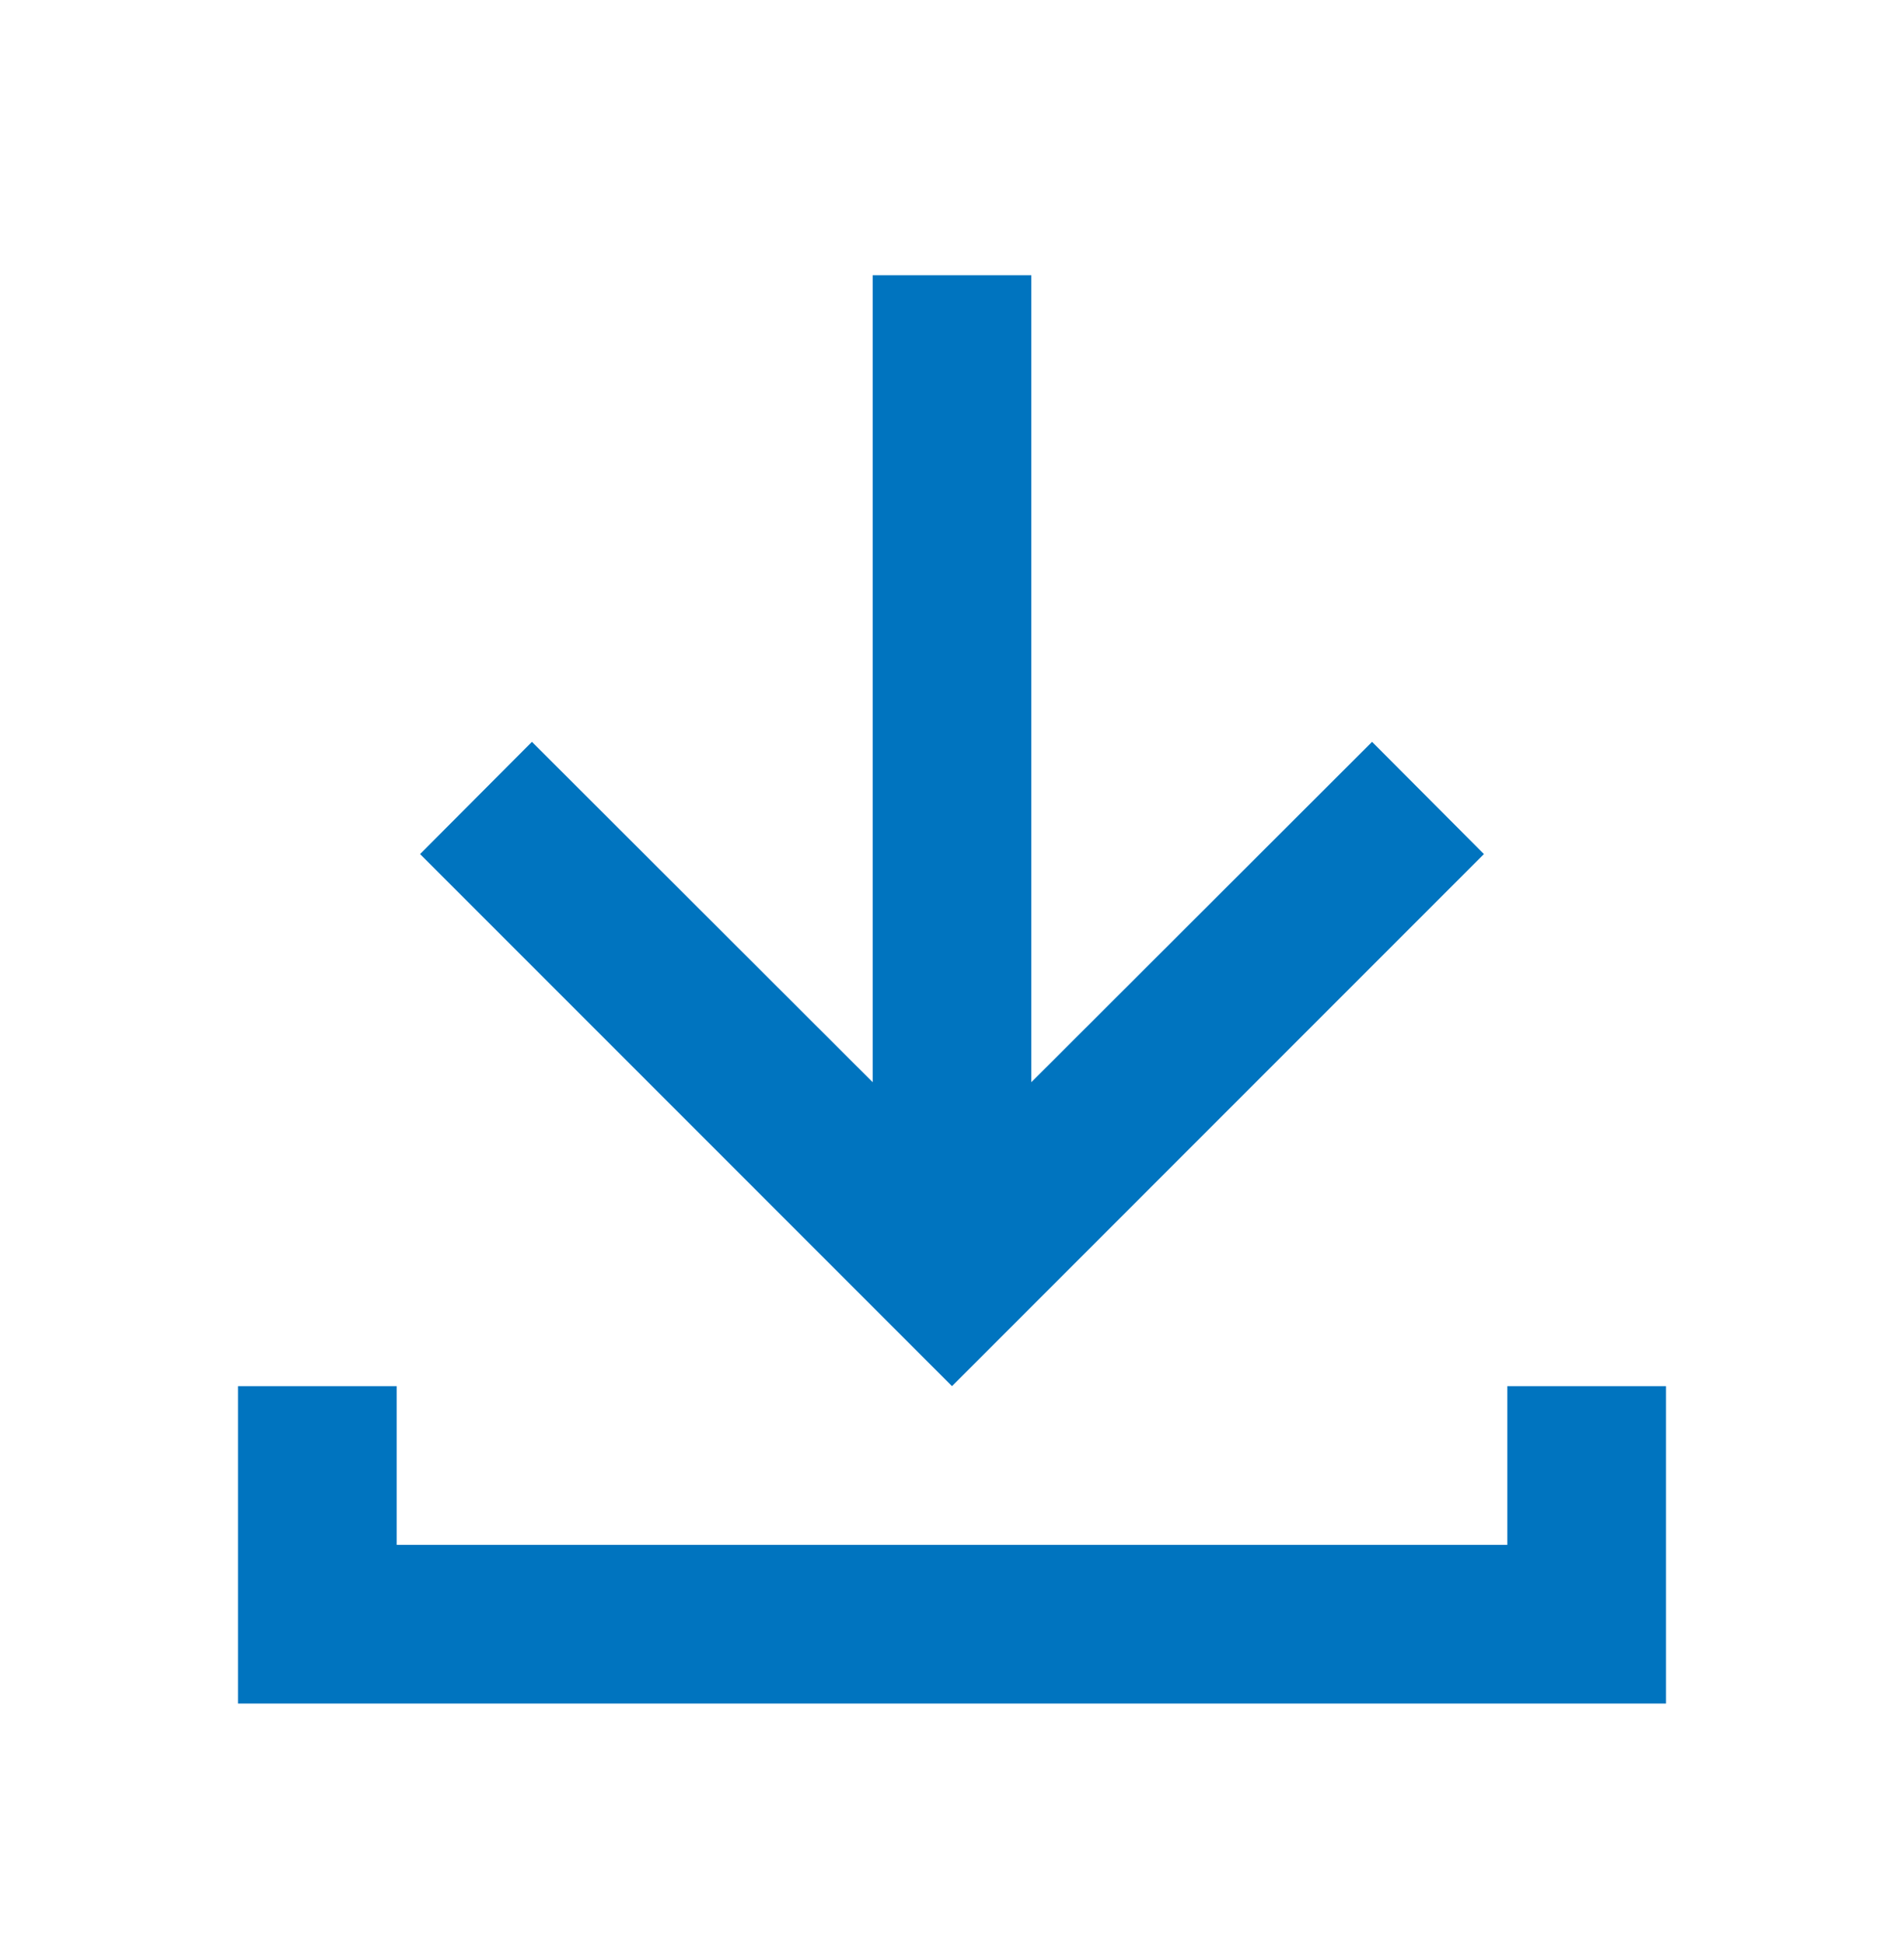
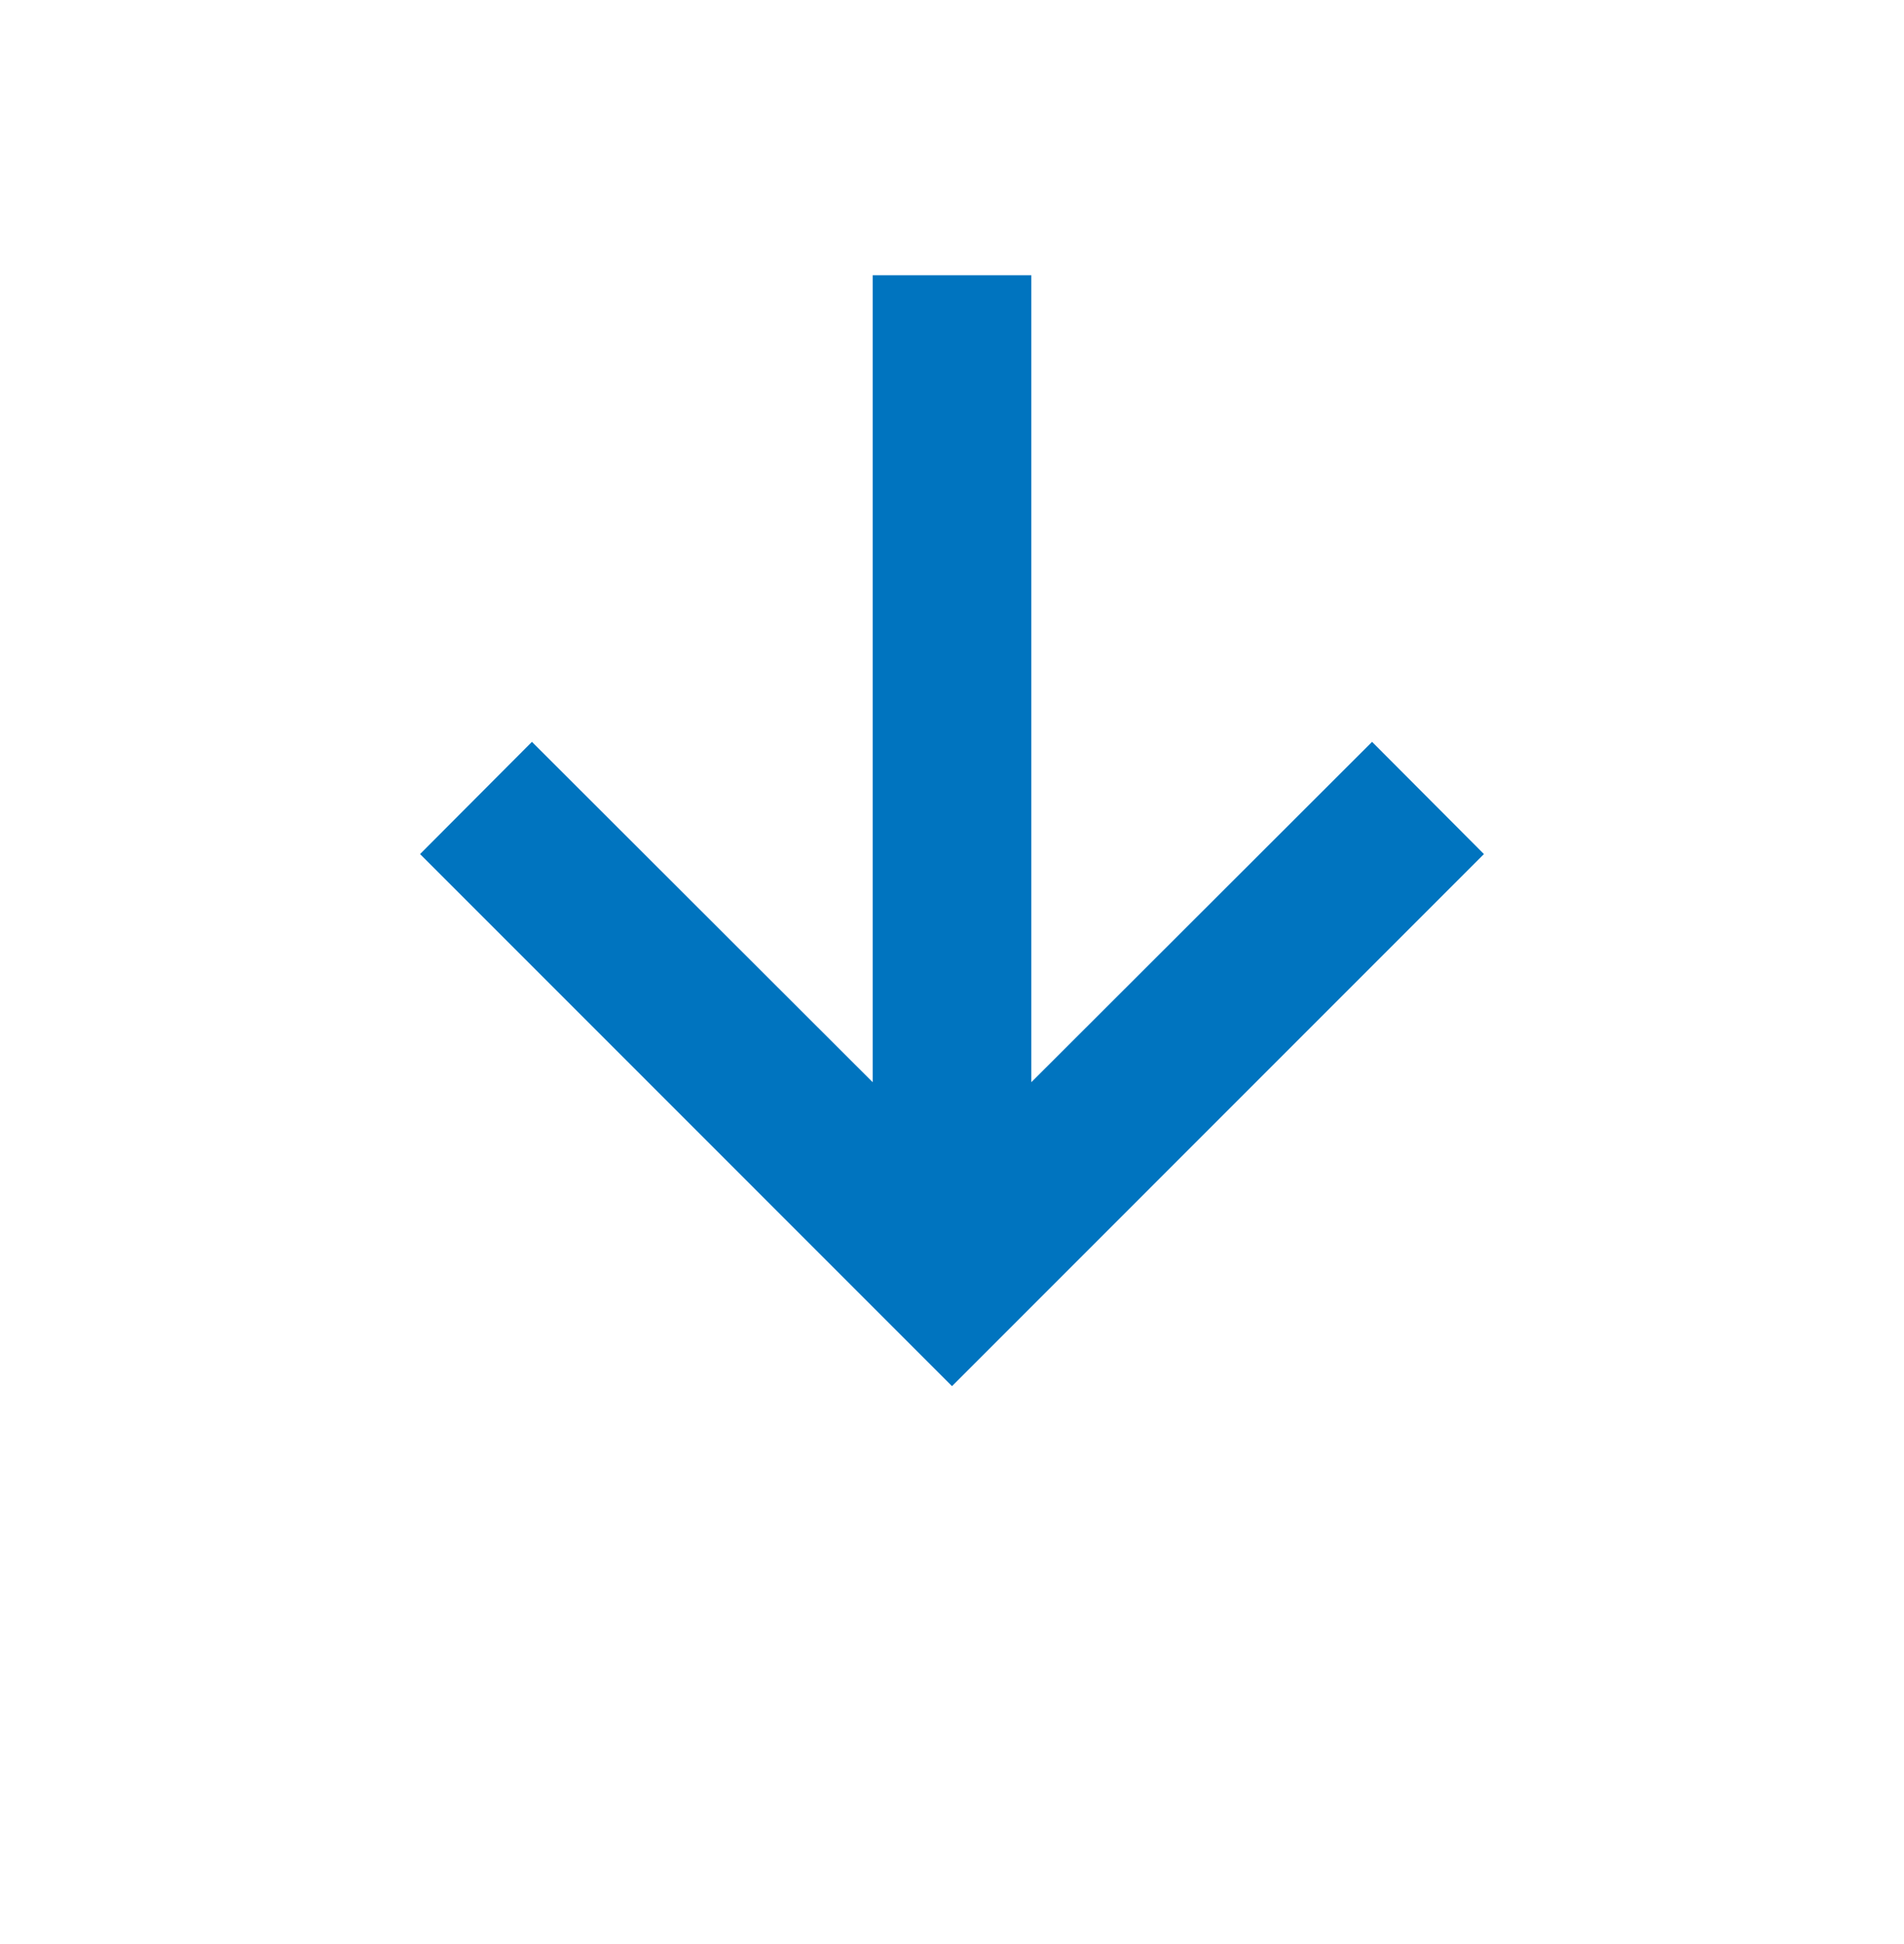
<svg xmlns="http://www.w3.org/2000/svg" width="48" height="49" viewBox="0 0 48 49" fill="none">
-   <path d="M38 34.938V38.938H10V34.938H6V42.938H42V34.938H38Z" fill="#0074BF" />
  <path d="M37.41 21.527L34.59 18.698L26 27.277V6.938H22V27.277L13.41 18.698L10.59 21.527L24 34.938L37.41 21.527Z" fill="#0074BF" />
</svg>